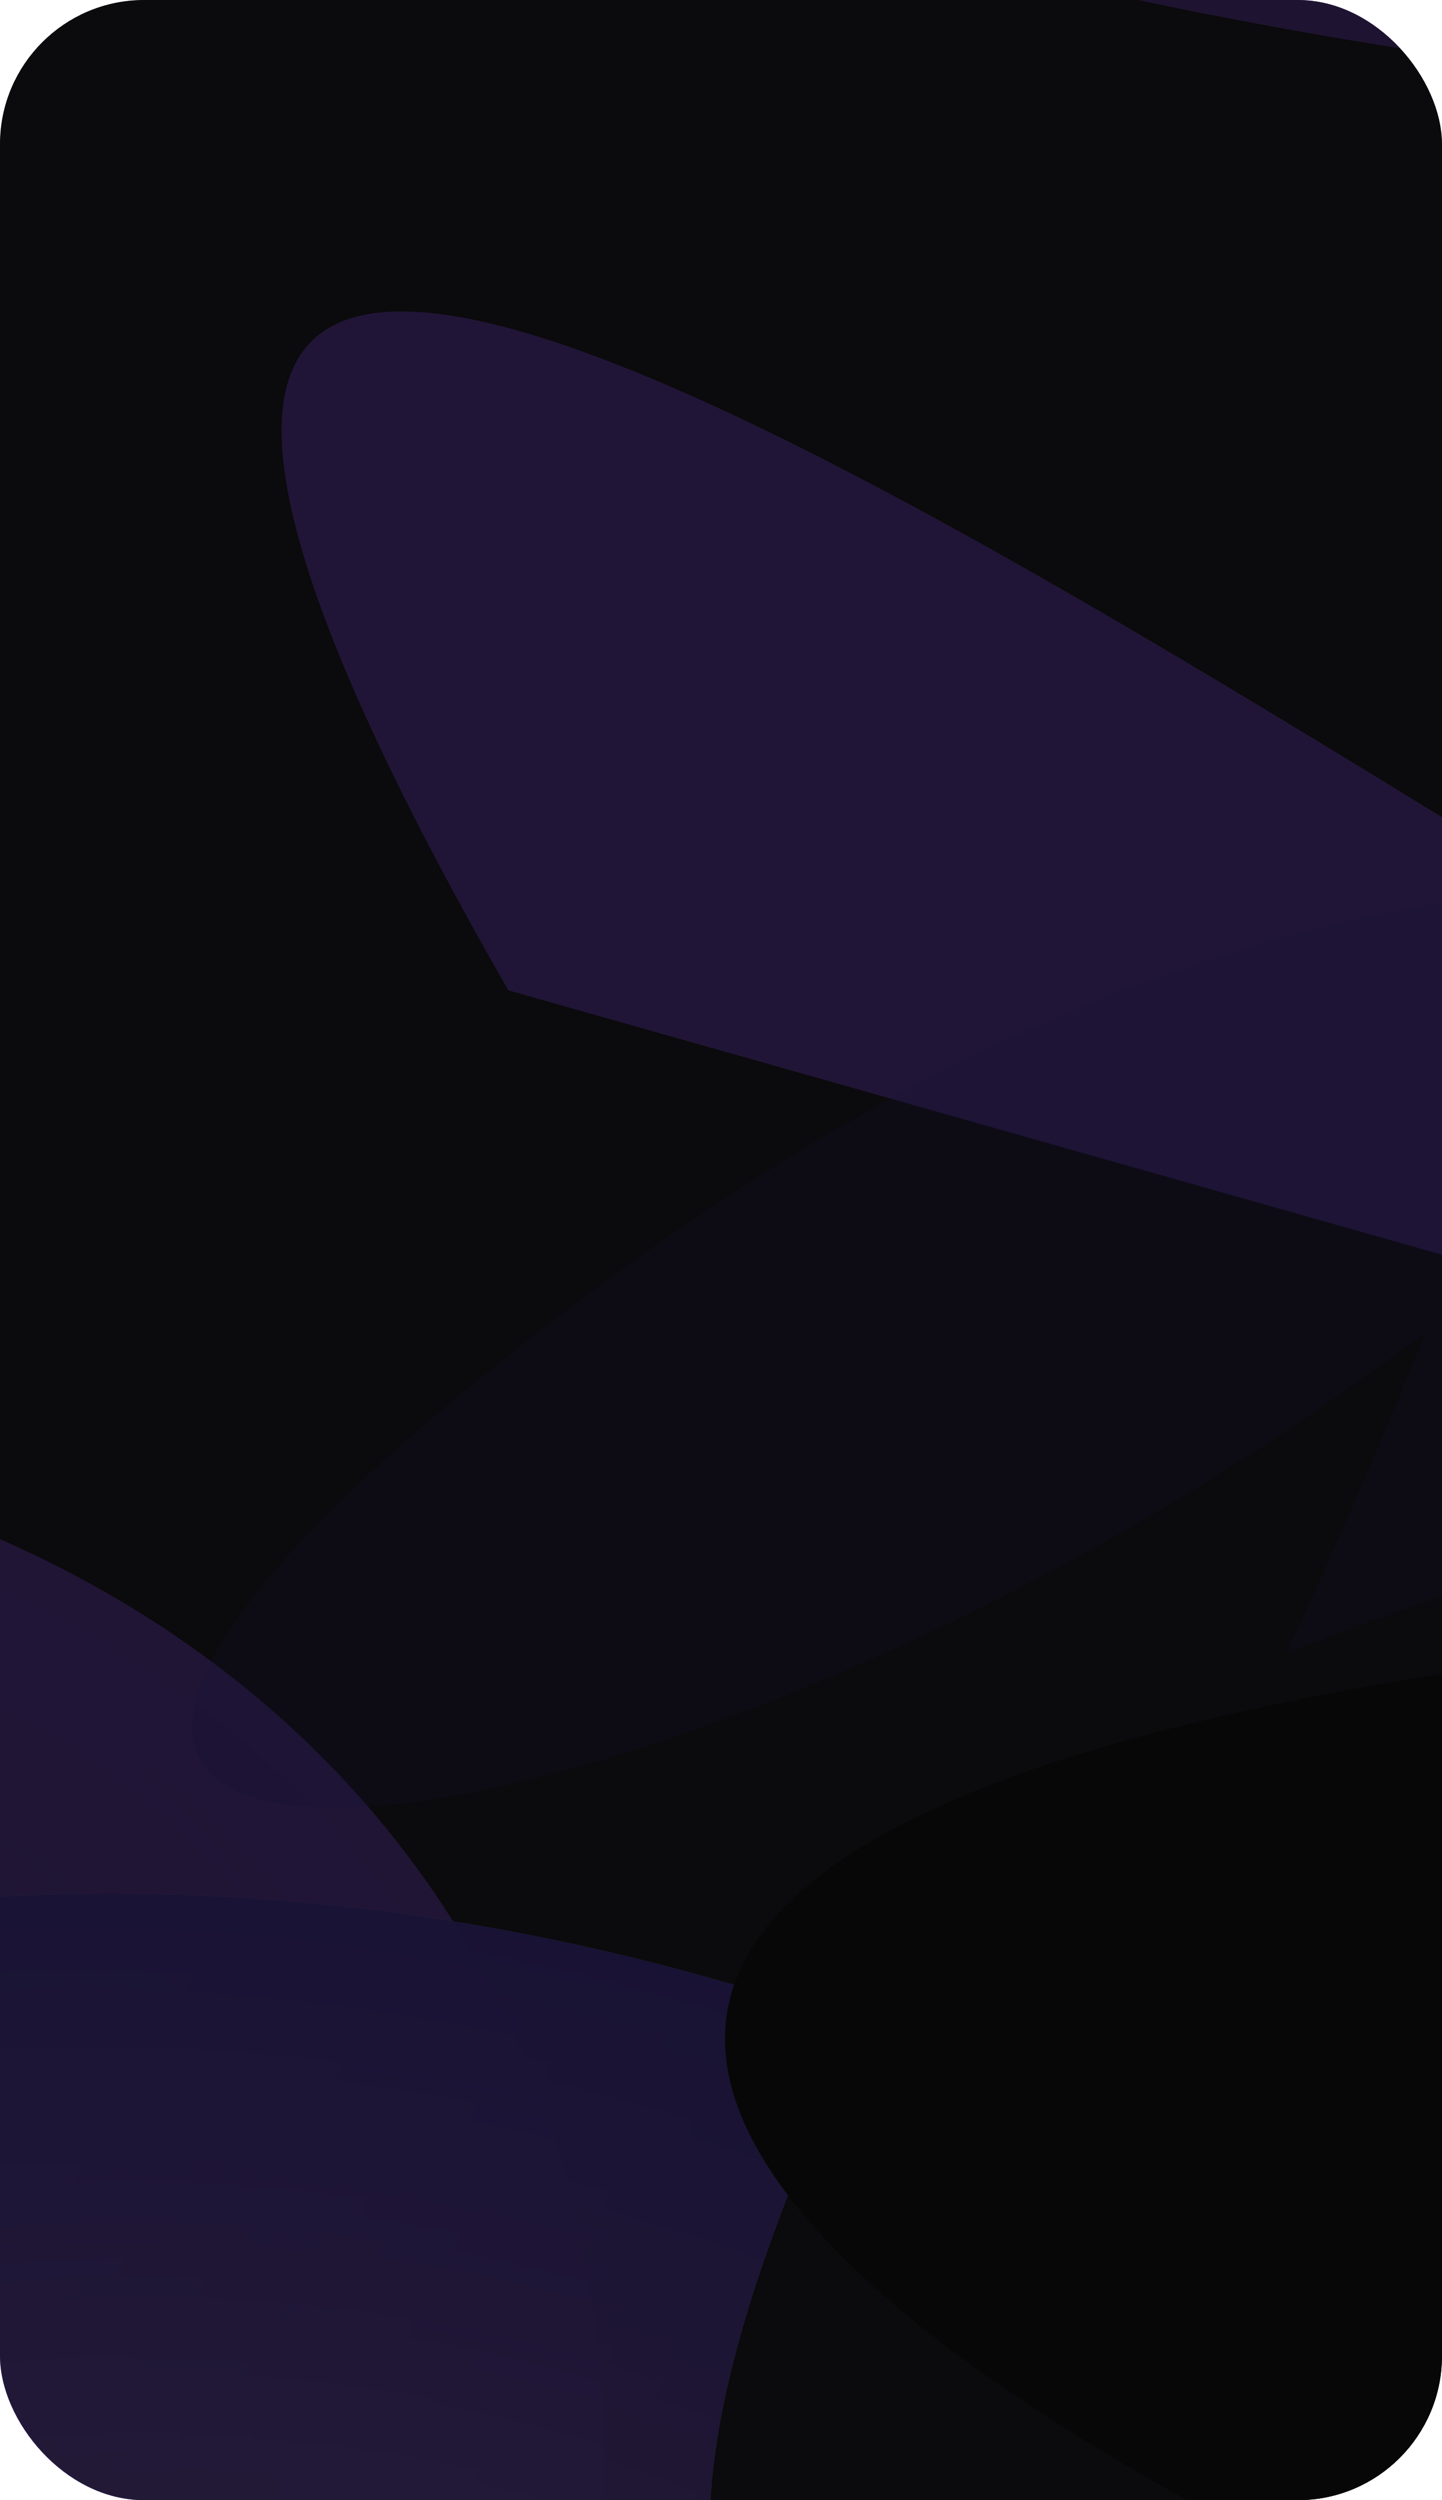
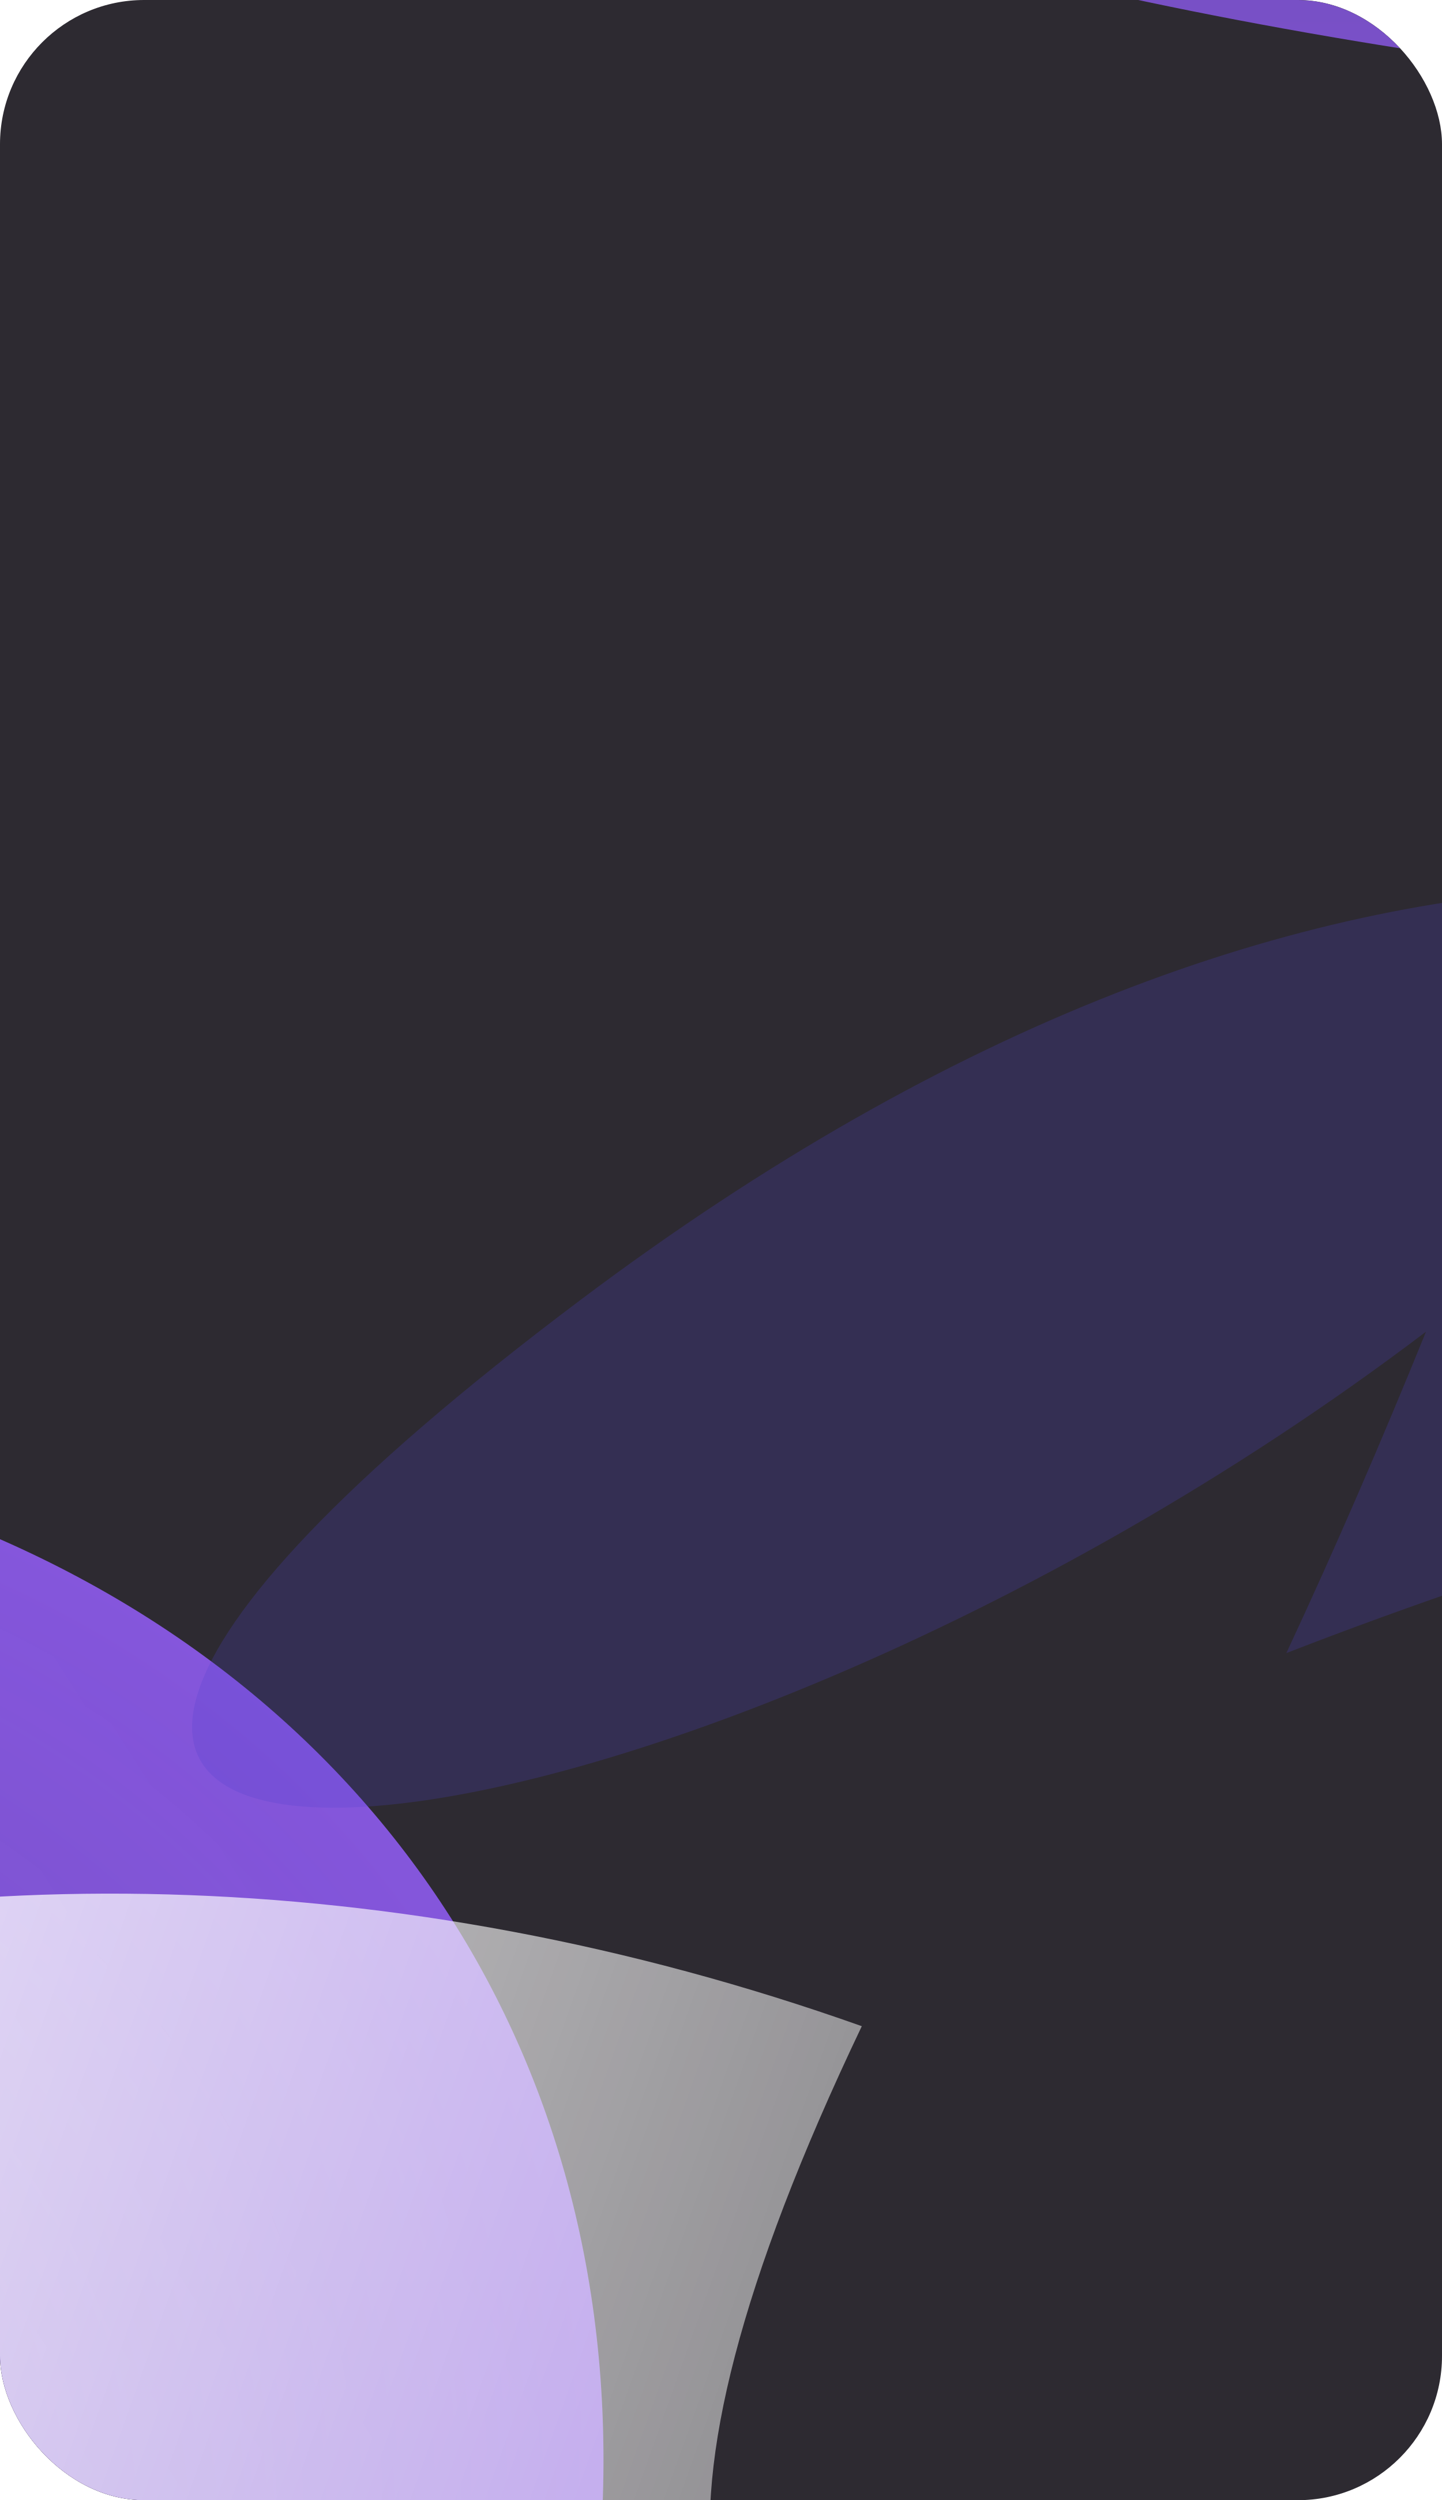
<svg xmlns="http://www.w3.org/2000/svg" width="300" height="520" viewBox="0 0 300 520" fill="none">
  <g clip-path="url(#clip0_27_764)">
    <rect width="300" height="520" rx="30" fill="#2D2A31" />
    <g style="mix-blend-mode:screen" filter="url(#filter0_bf_27_764)">
-       <path d="M513.608 374.608C512.039 398.578 290.12 364.377 342.194 385.157C394.267 405.937 466.183 420.9 542.904 426.92C619.625 432.939 791.236 607.29 849.885 595.198C908.533 583.105 849.677 385.503 857.596 362.032C865.514 338.561 843.569 313.293 796.349 291.513C749.128 269.732 680.289 253.125 604.223 245.163C528.157 237.202 536.948 251.572 474.392 261.862C411.836 272.153 -96.2 -145.983 105.762 205.979L561.304 334.92L513.608 374.608Z" fill="url(#paint0_linear_27_764)" />
-     </g>
+       </g>
    <g filter="url(#filter1_bf_27_764)">
      <ellipse cx="-187.322" cy="577.843" rx="255.658" ry="333.249" transform="rotate(-122.466 -187.322 577.843)" fill="url(#paint1_linear_27_764)" />
      <ellipse cx="-187.322" cy="577.843" rx="255.658" ry="333.249" transform="rotate(-122.466 -187.322 577.843)" fill="url(#paint2_radial_27_764)" />
    </g>
    <g style="mix-blend-mode:screen" filter="url(#filter2_bf_27_764)">
-       <path d="M179.293 421.414C-26.177 852.156 855.438 191.702 369.186 758.238C316.303 907.088 181.812 1029.38 -12.212 960.446C-206.237 891.513 -320.655 714.966 -267.772 566.117C-214.889 417.267 -14.732 352.482 179.293 421.414Z" fill="url(#paint3_linear_27_764)" />
-       <path d="M179.293 421.414C-26.177 852.156 855.438 191.702 369.186 758.238C316.303 907.088 181.812 1029.38 -12.212 960.446C-206.237 891.513 -320.655 714.966 -267.772 566.117C-214.889 417.267 -14.732 352.482 179.293 421.414Z" fill="url(#paint4_radial_27_764)" />
+       <path d="M179.293 421.414C-26.177 852.156 855.438 191.702 369.186 758.238C-206.237 891.513 -320.655 714.966 -267.772 566.117C-214.889 417.267 -14.732 352.482 179.293 421.414Z" fill="url(#paint3_linear_27_764)" />
    </g>
    <g style="mix-blend-mode:color-dodge" filter="url(#filter3_bf_27_764)">
      <path d="M42.619 -110.301C42.619 -74.749 90.944 -40.575 177.489 -14.921C264.034 10.732 382.099 25.877 506.998 27.348C631.898 28.819 753.962 16.502 847.669 -7.028C941.376 -30.559 999.471 -63.48 1009.81 -98.909C1020.14 -134.339 981.921 -169.533 903.131 -197.133C824.34 -224.734 711.083 -242.604 587.039 -247.007C462.994 -251.41 337.767 -242.005 237.54 -220.759C137.312 -199.512 69.844 -168.07 49.243 -133.005L527.043 -110.301L42.619 -110.301Z" fill="url(#paint5_linear_27_764)" />
    </g>
    <g style="mix-blend-mode:color-dodge" filter="url(#filter4_f_27_764)">
-       <path d="M1283.89 232.76C1296.87 546.901 1427.98 859.744 1276.1 592.335C1217.82 489.729 1209.81 381.199 1212.9 305.463C1192.43 324.31 1171.15 341.983 1151.06 355.657C1078.99 504.969 978.901 557.852 890.669 560.625C937.725 590.324 985.407 623.277 1032.06 659.836C1398.12 946.717 686.761 671.519 693.251 659.836C697.291 652.565 768.701 644.289 819.872 552.09C756.696 534.55 708.501 492.937 696.147 451.486C677.996 442.349 660.413 433.731 643.536 425.603C590.538 477.098 508.623 584.217 464.785 592.335C394.687 605.316 -108.978 401.513 325.887 344.397C367.049 338.99 405.221 330.735 440.609 320.524C434.067 308.964 453.006 302.199 506.044 298.418C788.841 188.598 862.762 -29.581 870.985 268.938C981.386 260.576 1045.12 269.469 1054.12 344.397C1060.62 398.467 1102.35 388.812 1151.06 355.657C1151.2 355.366 1151.34 355.074 1151.48 354.781C1251.48 146.776 1217.87 183.817 1212.9 305.463C1239.31 281.166 1264.38 254.916 1283.89 232.76Z" fill="#1C1B1D" />
-     </g>
+       </g>
    <g style="mix-blend-mode:color-burn" filter="url(#filter5_f_27_764)">
      <path d="M267.616 343.818C277.92 321.745 287.591 299.354 296.671 276.967C135.465 399.265 -79.19 420.675 120.683 270.429C198.479 211.949 269.59 187.332 331.184 184.613C410.259 -44.107 430.316 -222.296 439.956 28.138C442.242 87.548 420.524 141.452 386.16 188.134C526.469 213.031 599.929 354.548 560.389 417.848C540.162 450.23 593.946 456.565 676.767 451.524C719.814 373.898 762.894 323.656 802.711 291.317C762.305 227.323 722.432 156.617 687.694 80.477C494.649 -342.652 999.654 228.959 988.516 236.346C980.971 241.351 901.988 210.683 802.711 291.317C833.895 340.707 865.397 386.099 895.1 426.905C1017.44 410.122 1132.48 392.93 1160.32 401.387C1228.53 422.11 1581.97 834.778 1169.58 685.43C1130.54 671.293 1092.85 661.062 1056.73 653.848C1057.22 667.121 1037.3 664.415 988.464 643.372C686.848 610.778 520.84 770.49 650.874 501.654C549.003 458.288 496.506 421.071 522.981 350.401C560.126 251.252 368.215 304.7 267.616 343.818Z" fill="#5141D0" fill-opacity="0.22" />
    </g>
    <g style="mix-blend-mode:soft-light" opacity="0.8">
-       <rect y="-0.453" width="1920" height="1080" fill="black" fill-opacity="0.94" />
-     </g>
+       </g>
  </g>
  <defs>
    <filter id="filter0_bf_27_764" x="-89.849" y="-83.667" width="1114.48" height="827.903" filterUnits="userSpaceOnUse" color-interpolation-filters="sRGB">
      <feFlood flood-opacity="0" result="BackgroundImageFix" />
      <feGaussianBlur in="BackgroundImageFix" stdDeviation="74.219" />
      <feComposite in2="SourceAlpha" operator="in" result="effect1_backgroundBlur_27_764" />
      <feBlend mode="normal" in="SourceGraphic" in2="effect1_backgroundBlur_27_764" result="shape" />
      <feGaussianBlur stdDeviation="74.219" result="effect2_foregroundBlur_27_764" />
    </filter>
    <filter id="filter1_bf_27_764" x="-648.7" y="149.17" width="922.756" height="857.347" filterUnits="userSpaceOnUse" color-interpolation-filters="sRGB">
      <feFlood flood-opacity="0" result="BackgroundImageFix" />
      <feGaussianBlur in="BackgroundImageFix" stdDeviation="74.219" />
      <feComposite in2="SourceAlpha" operator="in" result="effect1_backgroundBlur_27_764" />
      <feBlend mode="normal" in="SourceGraphic" in2="effect1_backgroundBlur_27_764" result="shape" />
      <feGaussianBlur stdDeviation="74.219" result="effect2_foregroundBlur_27_764" />
    </filter>
    <filter id="filter2_bf_27_764" x="-429.116" y="245.407" width="1095.2" height="883.21" filterUnits="userSpaceOnUse" color-interpolation-filters="sRGB">
      <feFlood flood-opacity="0" result="BackgroundImageFix" />
      <feGaussianBlur in="BackgroundImageFix" stdDeviation="74.219" />
      <feComposite in2="SourceAlpha" operator="in" result="effect1_backgroundBlur_27_764" />
      <feBlend mode="normal" in="SourceGraphic" in2="effect1_backgroundBlur_27_764" result="shape" />
      <feGaussianBlur stdDeviation="74.219" result="effect2_foregroundBlur_27_764" />
    </filter>
    <filter id="filter3_bf_27_764" x="-105.818" y="-396.505" width="1265.72" height="572.409" filterUnits="userSpaceOnUse" color-interpolation-filters="sRGB">
      <feFlood flood-opacity="0" result="BackgroundImageFix" />
      <feGaussianBlur in="BackgroundImageFix" stdDeviation="74.219" />
      <feComposite in2="SourceAlpha" operator="in" result="effect1_backgroundBlur_27_764" />
      <feBlend mode="normal" in="SourceGraphic" in2="effect1_backgroundBlur_27_764" result="shape" />
      <feGaussianBlur stdDeviation="74.219" result="effect2_foregroundBlur_27_764" />
    </filter>
    <filter id="filter4_f_27_764" x="32.083" y="-0.629" width="1435.49" height="909.354" filterUnits="userSpaceOnUse" color-interpolation-filters="sRGB">
      <feFlood flood-opacity="0" result="BackgroundImageFix" />
      <feBlend mode="normal" in="SourceGraphic" in2="BackgroundImageFix" result="shape" />
      <feGaussianBlur stdDeviation="59.375" result="effect1_foregroundBlur_27_764" />
    </filter>
    <filter id="filter5_f_27_764" x="-78.789" y="-212.287" width="1563.79" height="1048.97" filterUnits="userSpaceOnUse" color-interpolation-filters="sRGB">
      <feFlood flood-opacity="0" result="BackgroundImageFix" />
      <feBlend mode="normal" in="SourceGraphic" in2="BackgroundImageFix" result="shape" />
      <feGaussianBlur stdDeviation="59.375" result="effect1_foregroundBlur_27_764" />
    </filter>
    <linearGradient id="paint0_linear_27_764" x1="555.222" y1="427.806" x2="567.385" y2="242.033" gradientUnits="userSpaceOnUse">
      <stop offset="0.12" stop-color="#8757DF" />
      <stop offset="1" stop-color="#8757DF" stop-opacity="0.991" />
    </linearGradient>
    <linearGradient id="paint1_linear_27_764" x1="-187.322" y1="244.595" x2="-187.322" y2="911.092" gradientUnits="userSpaceOnUse">
      <stop stop-color="white" />
      <stop offset="1" stop-color="white" stop-opacity="0" />
    </linearGradient>
    <radialGradient id="paint2_radial_27_764" cx="0" cy="0" r="1" gradientUnits="userSpaceOnUse" gradientTransform="translate(-187.322 577.843) rotate(90) scale(359.712 275.96)">
      <stop offset="0.062" stop-color="#7A52DB" stop-opacity="0.768" />
      <stop offset="1" stop-color="#8757DF" />
    </radialGradient>
    <linearGradient id="paint3_linear_27_764" x1="-267.772" y1="566.117" x2="434.852" y2="815.742" gradientUnits="userSpaceOnUse">
      <stop stop-color="white" />
      <stop offset="1" stop-color="white" stop-opacity="0" />
    </linearGradient>
    <radialGradient id="paint4_radial_27_764" cx="0" cy="0" r="1" gradientUnits="userSpaceOnUse" gradientTransform="translate(83.54 690.93) rotate(19.559) scale(402.431 308.733)">
      <stop offset="0.109" stop-color="#8557DD" />
      <stop offset="0.531" stop-color="#7F54DD" stop-opacity="0.853" />
      <stop offset="1" stop-color="#5C45D3" />
    </radialGradient>
    <linearGradient id="paint5_linear_27_764" x1="527.043" y1="27.466" x2="527.043" y2="-248.067" gradientUnits="userSpaceOnUse">
      <stop stop-color="#8556DE" stop-opacity="0.87" />
      <stop offset="1" stop-color="#8255DE" stop-opacity="0.78" />
    </linearGradient>
    <clipPath id="clip0_27_764">
      <rect width="300" height="520" rx="30" fill="white" />
    </clipPath>
  </defs>
</svg>